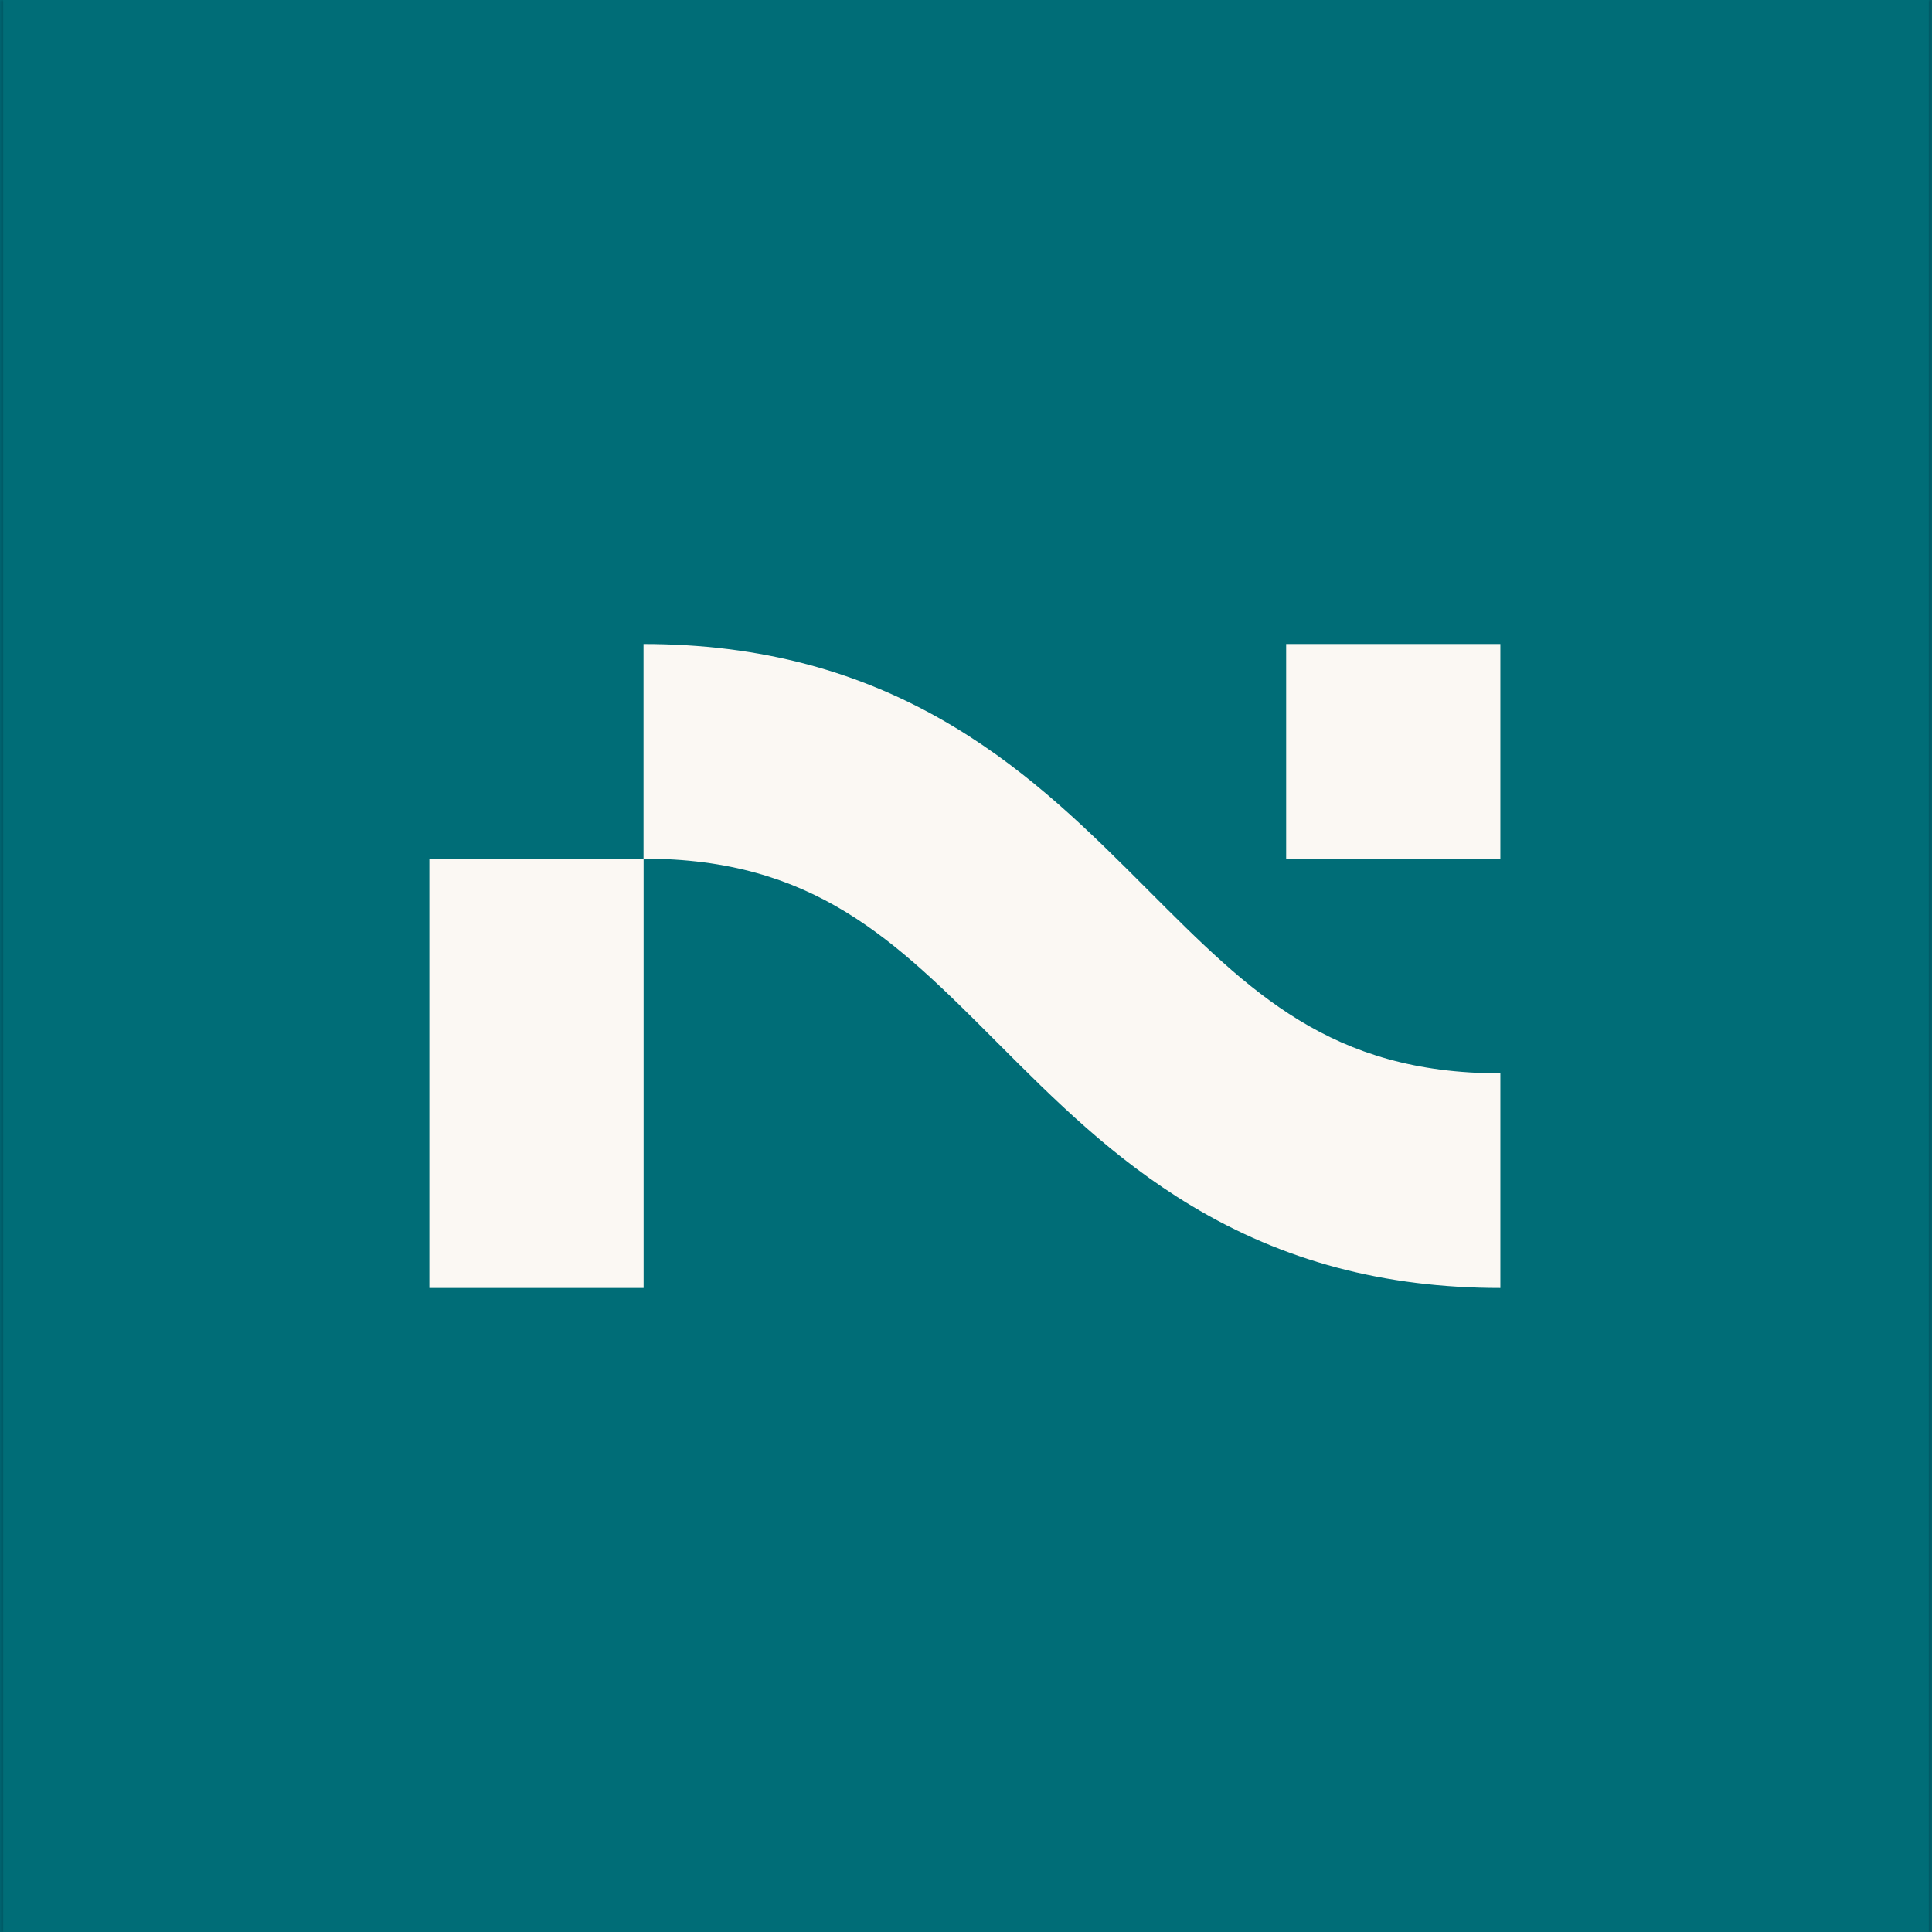
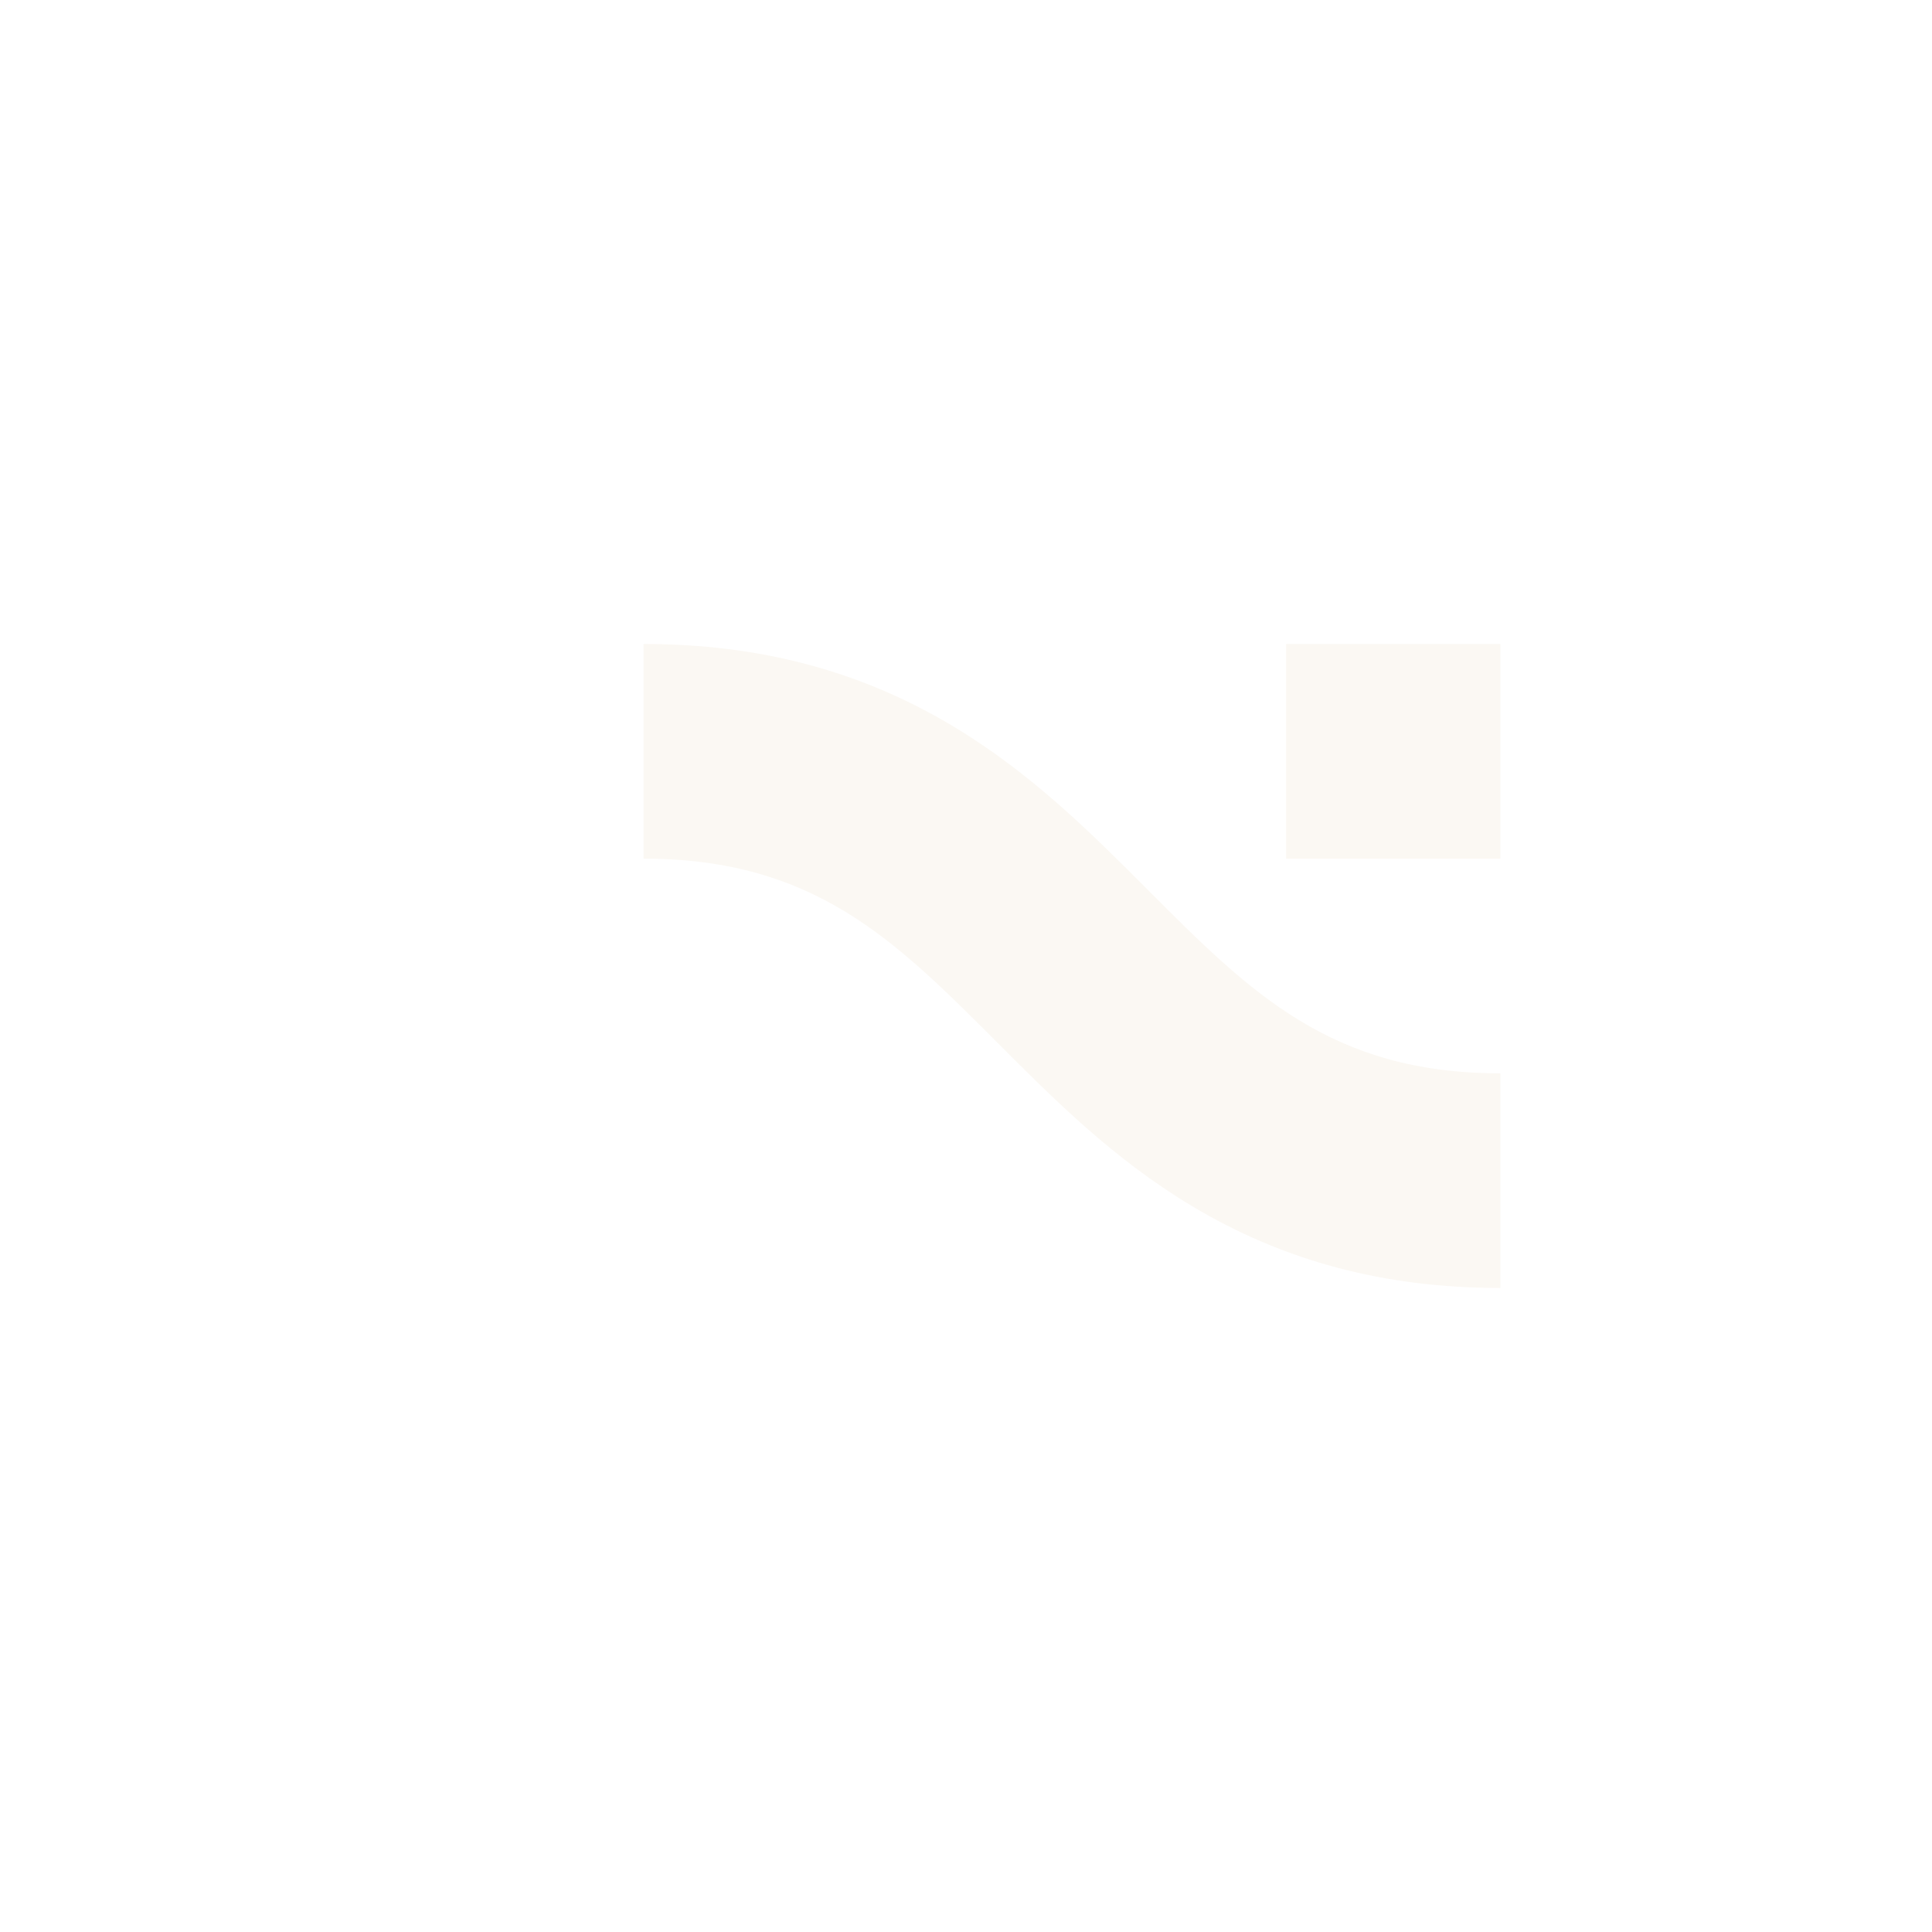
<svg xmlns="http://www.w3.org/2000/svg" width="600" height="600" viewBox="0 0 600 600" fill="none">
  <mask id="path-1-inside-1_5395_11654" fill="white">
    <path d="M0 0H600V600H0V0Z" />
  </mask>
-   <path d="M0 0H600V600H0V0Z" fill="#006D77" />
-   <path d="M600 0H599V600H600H601V0H600ZM0 600H1V0H0H-1V600H0Z" fill="#001829" fill-opacity="0.2" mask="url(#path-1-inside-1_5395_11654)" />
  <path d="M465.952 200H399.43V266.667H465.952V200Z" fill="#FBF8F3" />
-   <path d="M199.876 266.663H133.348V399.991H199.876V266.663Z" fill="#FBF8F3" />
  <path d="M465.958 399.995C429.964 399.995 398.565 391.632 369.965 374.431C345.696 359.836 327.325 341.426 309.559 323.624C277.799 291.797 252.716 266.662 199.852 266.662V200C235.947 200 267.423 208.373 296.084 225.605C320.414 240.23 338.81 258.66 356.596 276.488C388.29 308.249 413.323 333.333 465.953 333.333V400L465.958 399.995Z" fill="#FBF8F3" />
</svg>